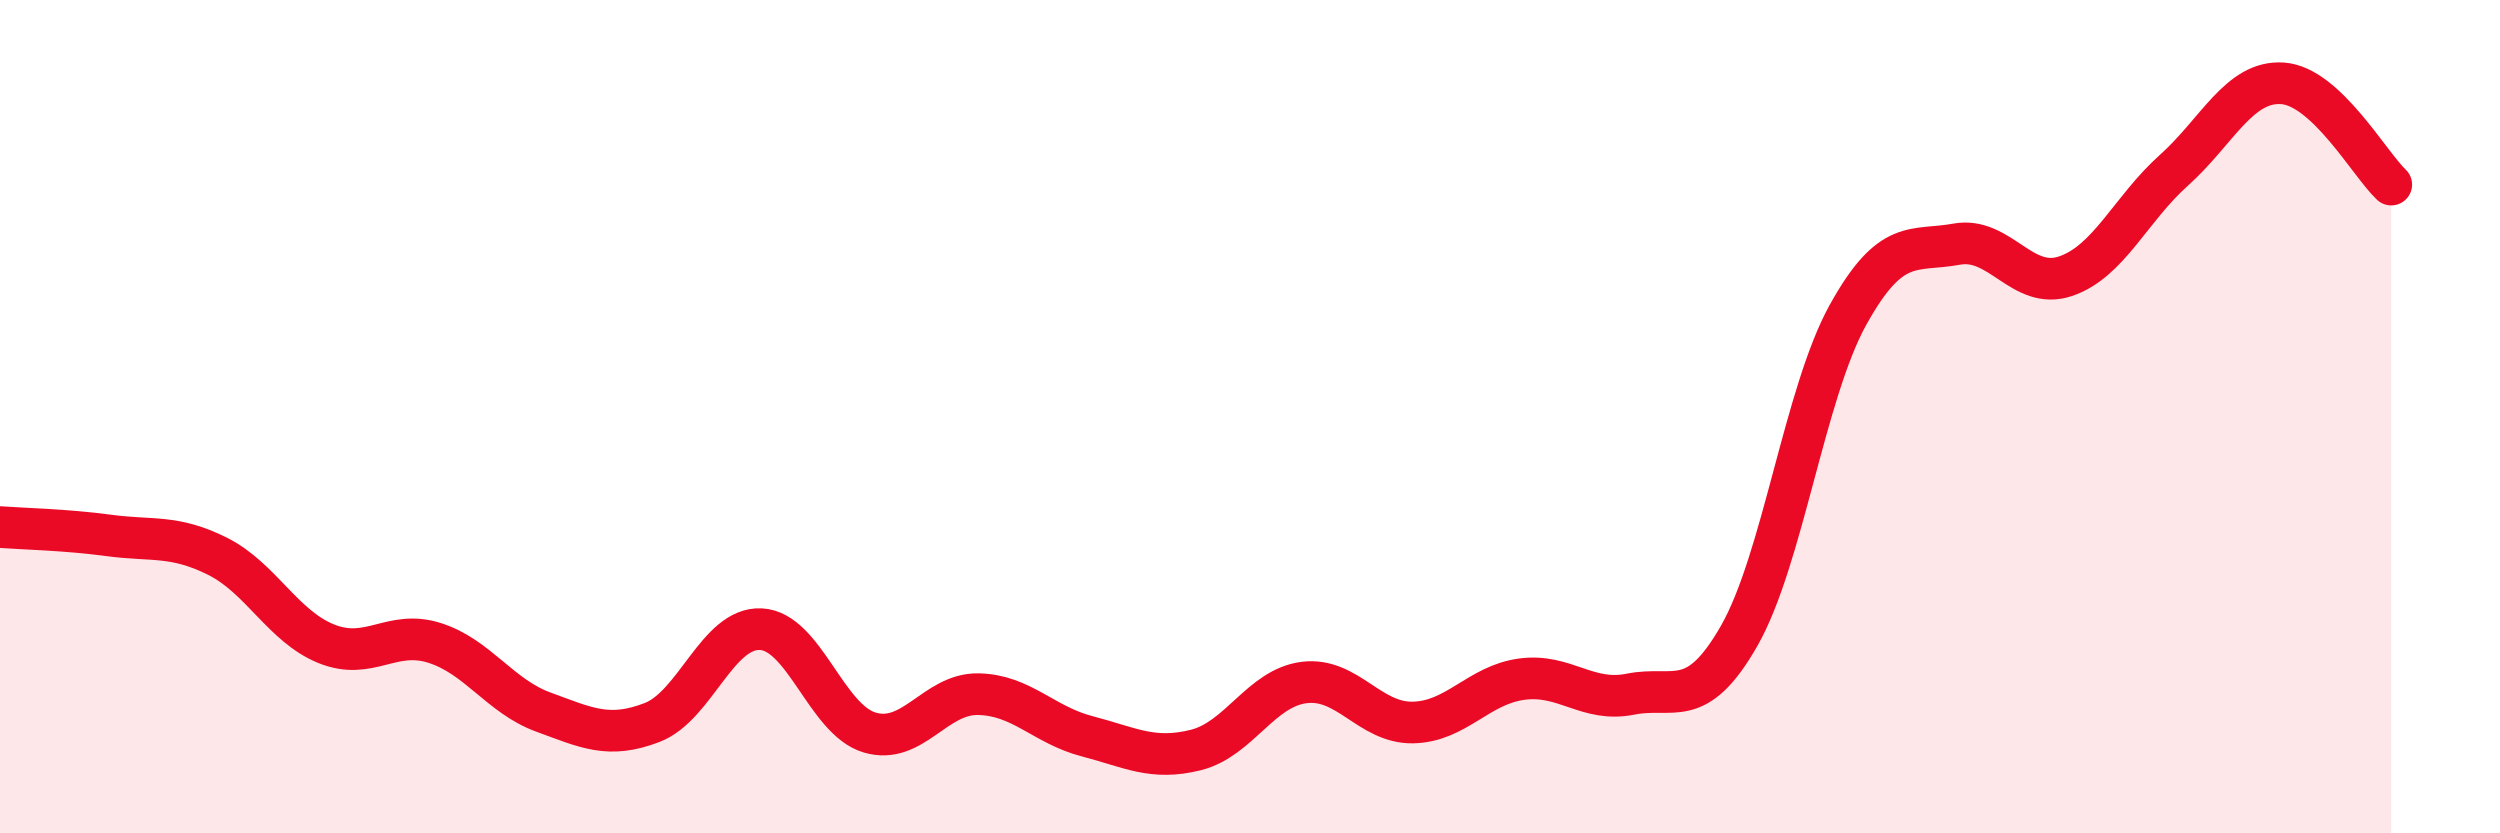
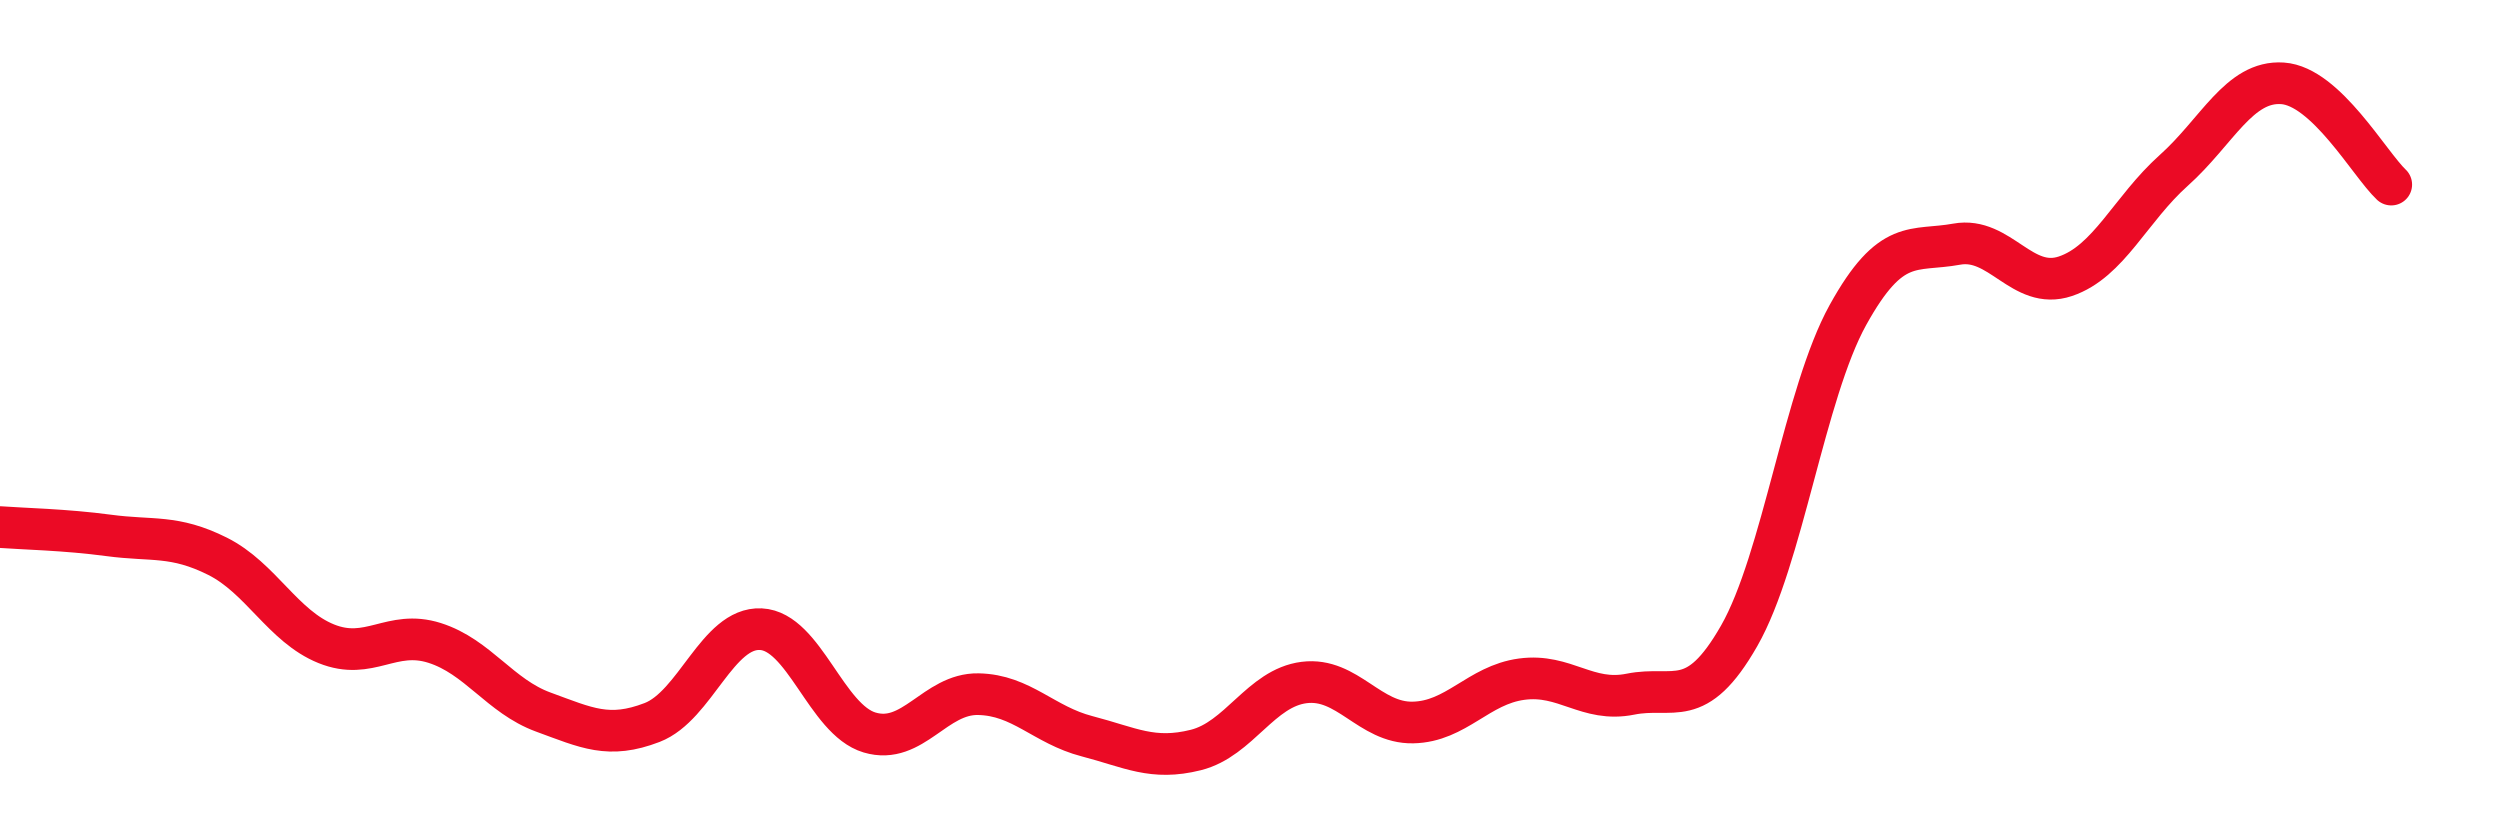
<svg xmlns="http://www.w3.org/2000/svg" width="60" height="20" viewBox="0 0 60 20">
-   <path d="M 0,12.65 C 0.52,12.69 1.57,12.71 2.61,12.85 C 3.65,12.99 4.18,12.83 5.22,13.35 C 6.26,13.87 6.79,15.03 7.83,15.45 C 8.87,15.87 9.39,15.1 10.43,15.43 C 11.47,15.76 12,16.71 13.04,17.09 C 14.08,17.47 14.61,17.74 15.65,17.34 C 16.69,16.94 17.22,15.05 18.26,15.1 C 19.3,15.15 19.83,17.27 20.87,17.58 C 21.91,17.89 22.44,16.64 23.48,16.66 C 24.52,16.68 25.05,17.4 26.09,17.67 C 27.13,17.94 27.66,18.26 28.7,18 C 29.74,17.74 30.26,16.51 31.3,16.38 C 32.34,16.25 32.87,17.36 33.91,17.34 C 34.95,17.32 35.48,16.44 36.52,16.3 C 37.56,16.16 38.09,16.87 39.13,16.66 C 40.17,16.45 40.7,17.08 41.74,15.26 C 42.78,13.44 43.31,9.44 44.35,7.56 C 45.39,5.68 45.92,6.05 46.96,5.86 C 48,5.67 48.53,6.98 49.57,6.63 C 50.61,6.28 51.13,5.02 52.17,4.09 C 53.21,3.16 53.74,1.93 54.78,2 C 55.82,2.07 56.87,3.94 57.39,4.43L57.39 20L0 20Z" fill="#EB0A25" opacity="0.1" stroke-linecap="round" stroke-linejoin="round" />
  <path d="M 0,12.65 C 0.52,12.69 1.57,12.71 2.61,12.85 C 3.65,12.99 4.18,12.83 5.22,13.35 C 6.26,13.87 6.79,15.03 7.83,15.45 C 8.87,15.87 9.39,15.1 10.43,15.43 C 11.47,15.76 12,16.71 13.04,17.09 C 14.08,17.47 14.61,17.74 15.65,17.34 C 16.69,16.94 17.22,15.05 18.26,15.1 C 19.3,15.15 19.83,17.27 20.87,17.58 C 21.91,17.89 22.44,16.64 23.48,16.66 C 24.52,16.68 25.05,17.4 26.09,17.67 C 27.13,17.94 27.66,18.26 28.7,18 C 29.74,17.74 30.26,16.51 31.3,16.38 C 32.34,16.25 32.87,17.36 33.91,17.34 C 34.95,17.32 35.48,16.44 36.52,16.3 C 37.56,16.16 38.09,16.87 39.13,16.66 C 40.17,16.45 40.7,17.08 41.74,15.26 C 42.78,13.44 43.31,9.44 44.35,7.56 C 45.39,5.68 45.92,6.05 46.96,5.86 C 48,5.67 48.53,6.98 49.57,6.63 C 50.61,6.28 51.13,5.02 52.17,4.09 C 53.21,3.16 53.74,1.93 54.78,2 C 55.82,2.07 56.87,3.94 57.39,4.43" stroke="#EB0A25" stroke-width="1" fill="none" stroke-linecap="round" stroke-linejoin="round" />
</svg>